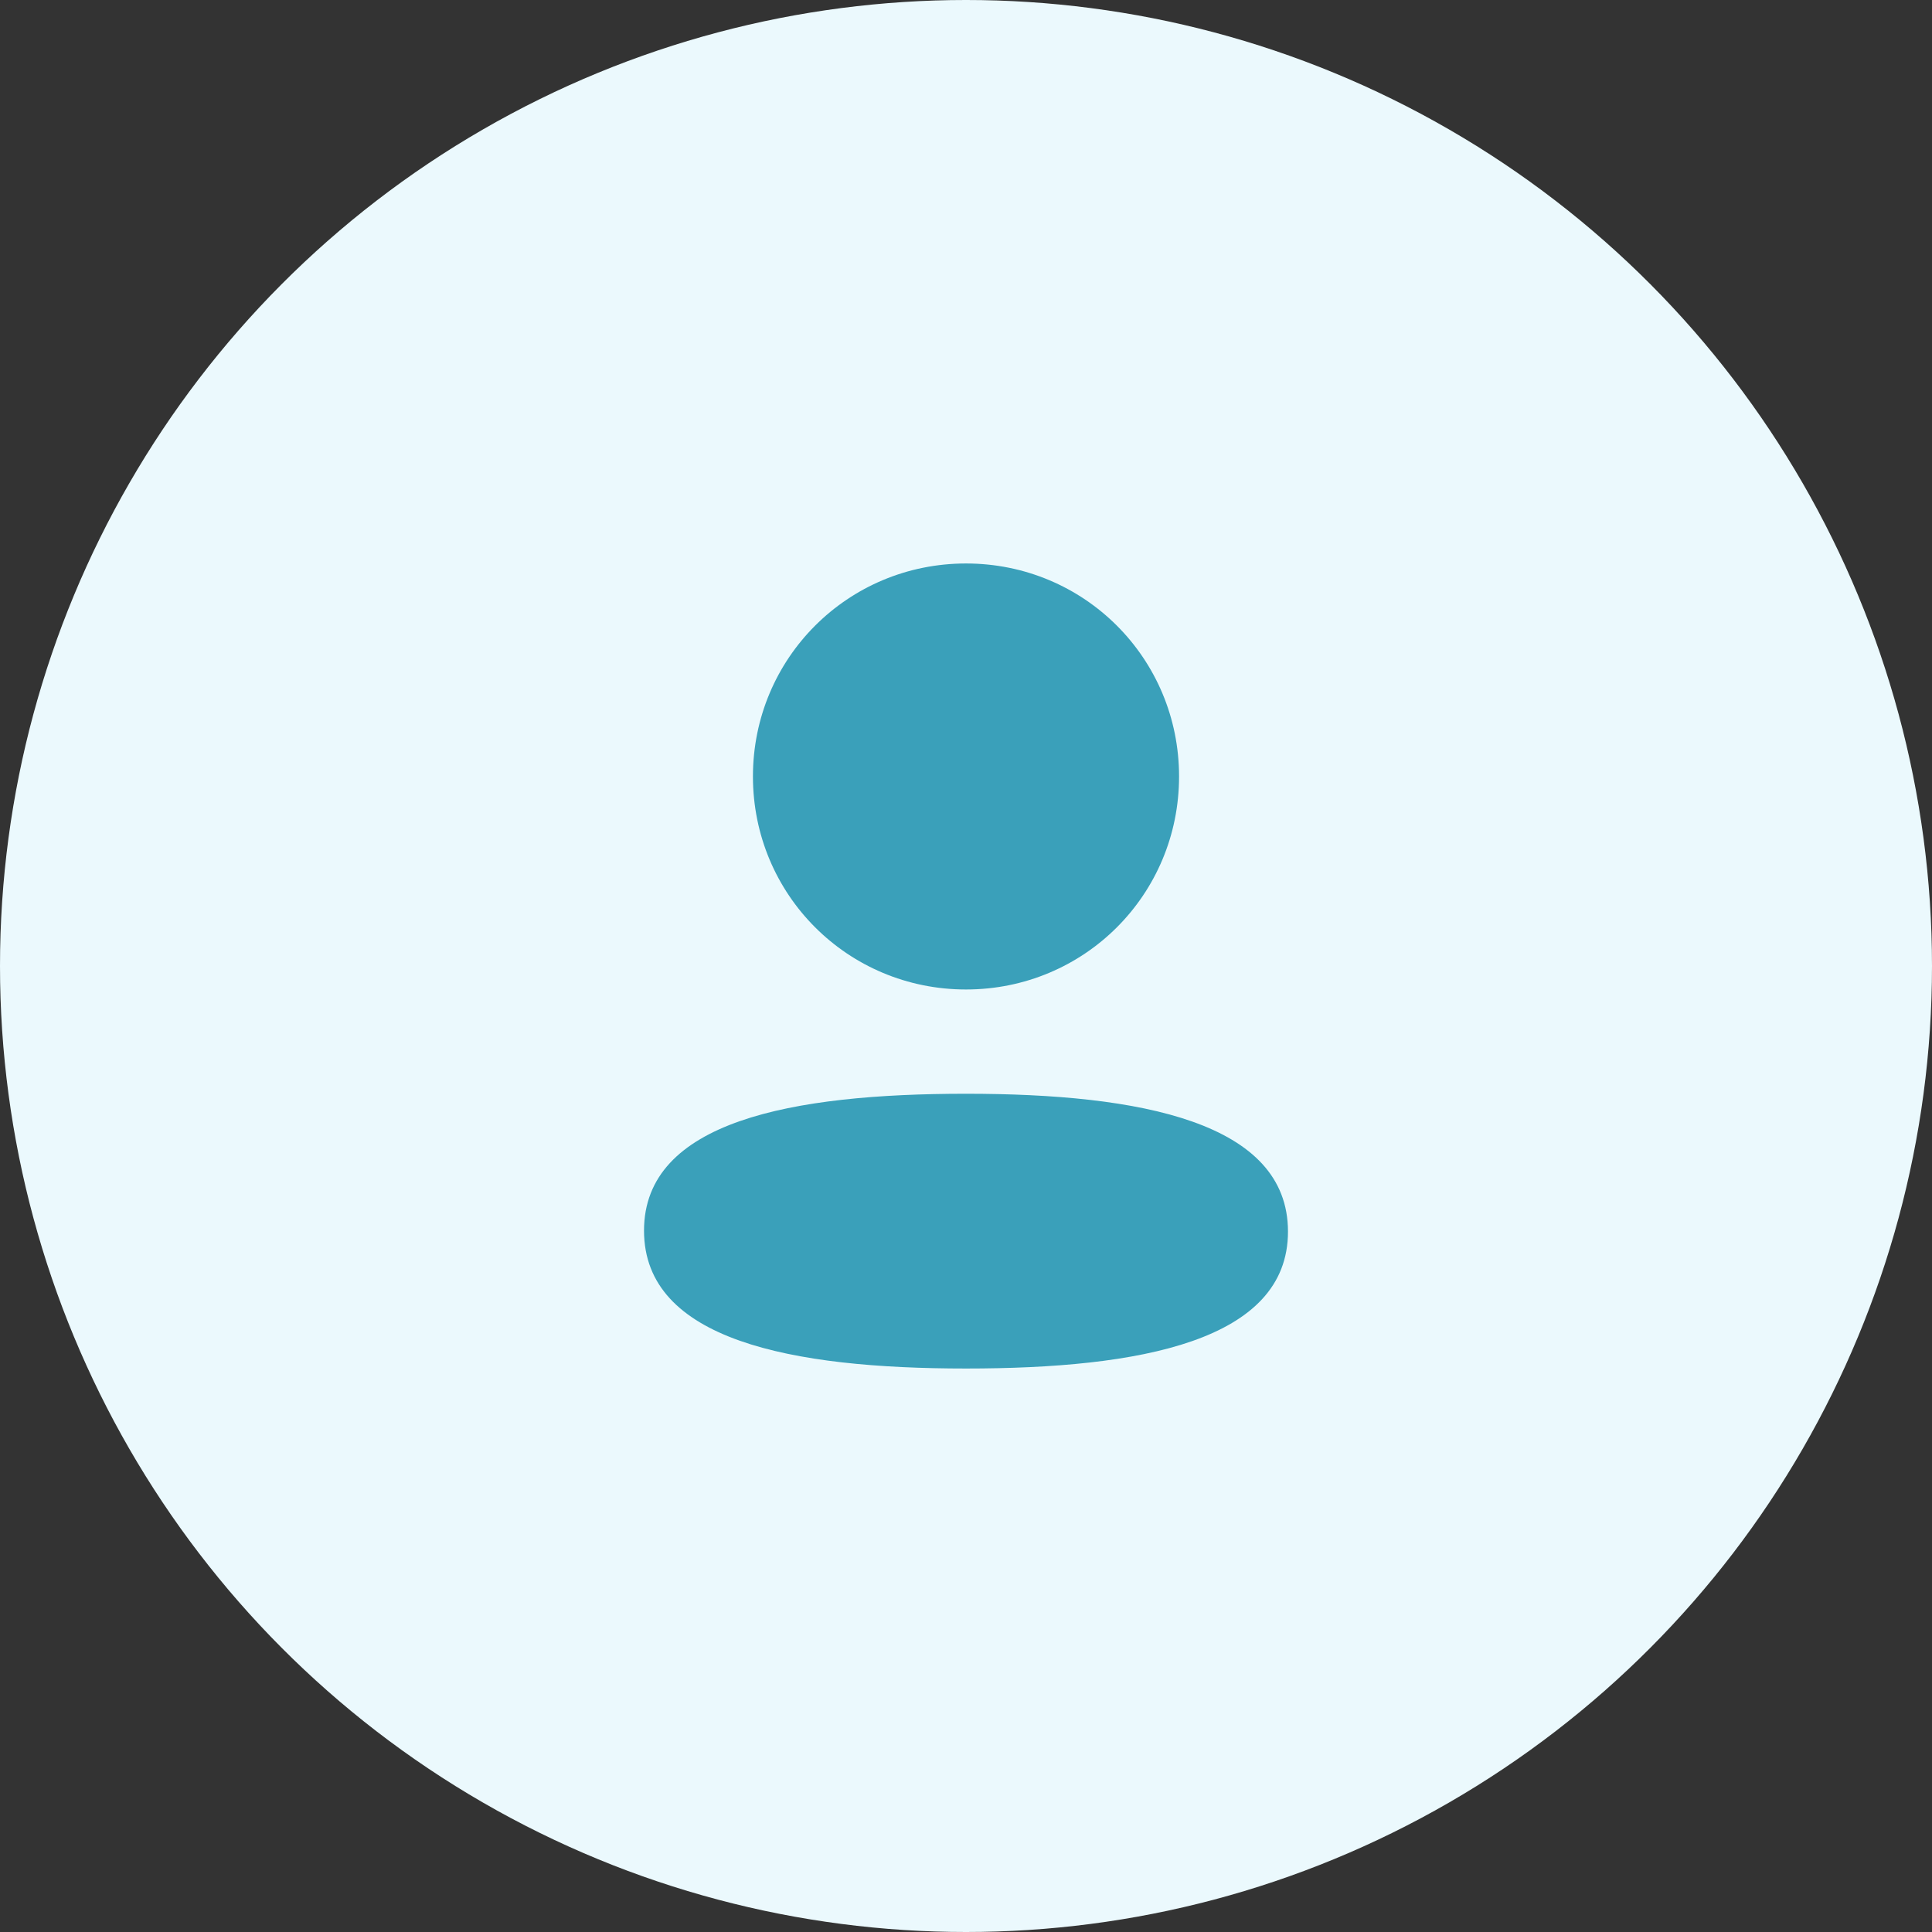
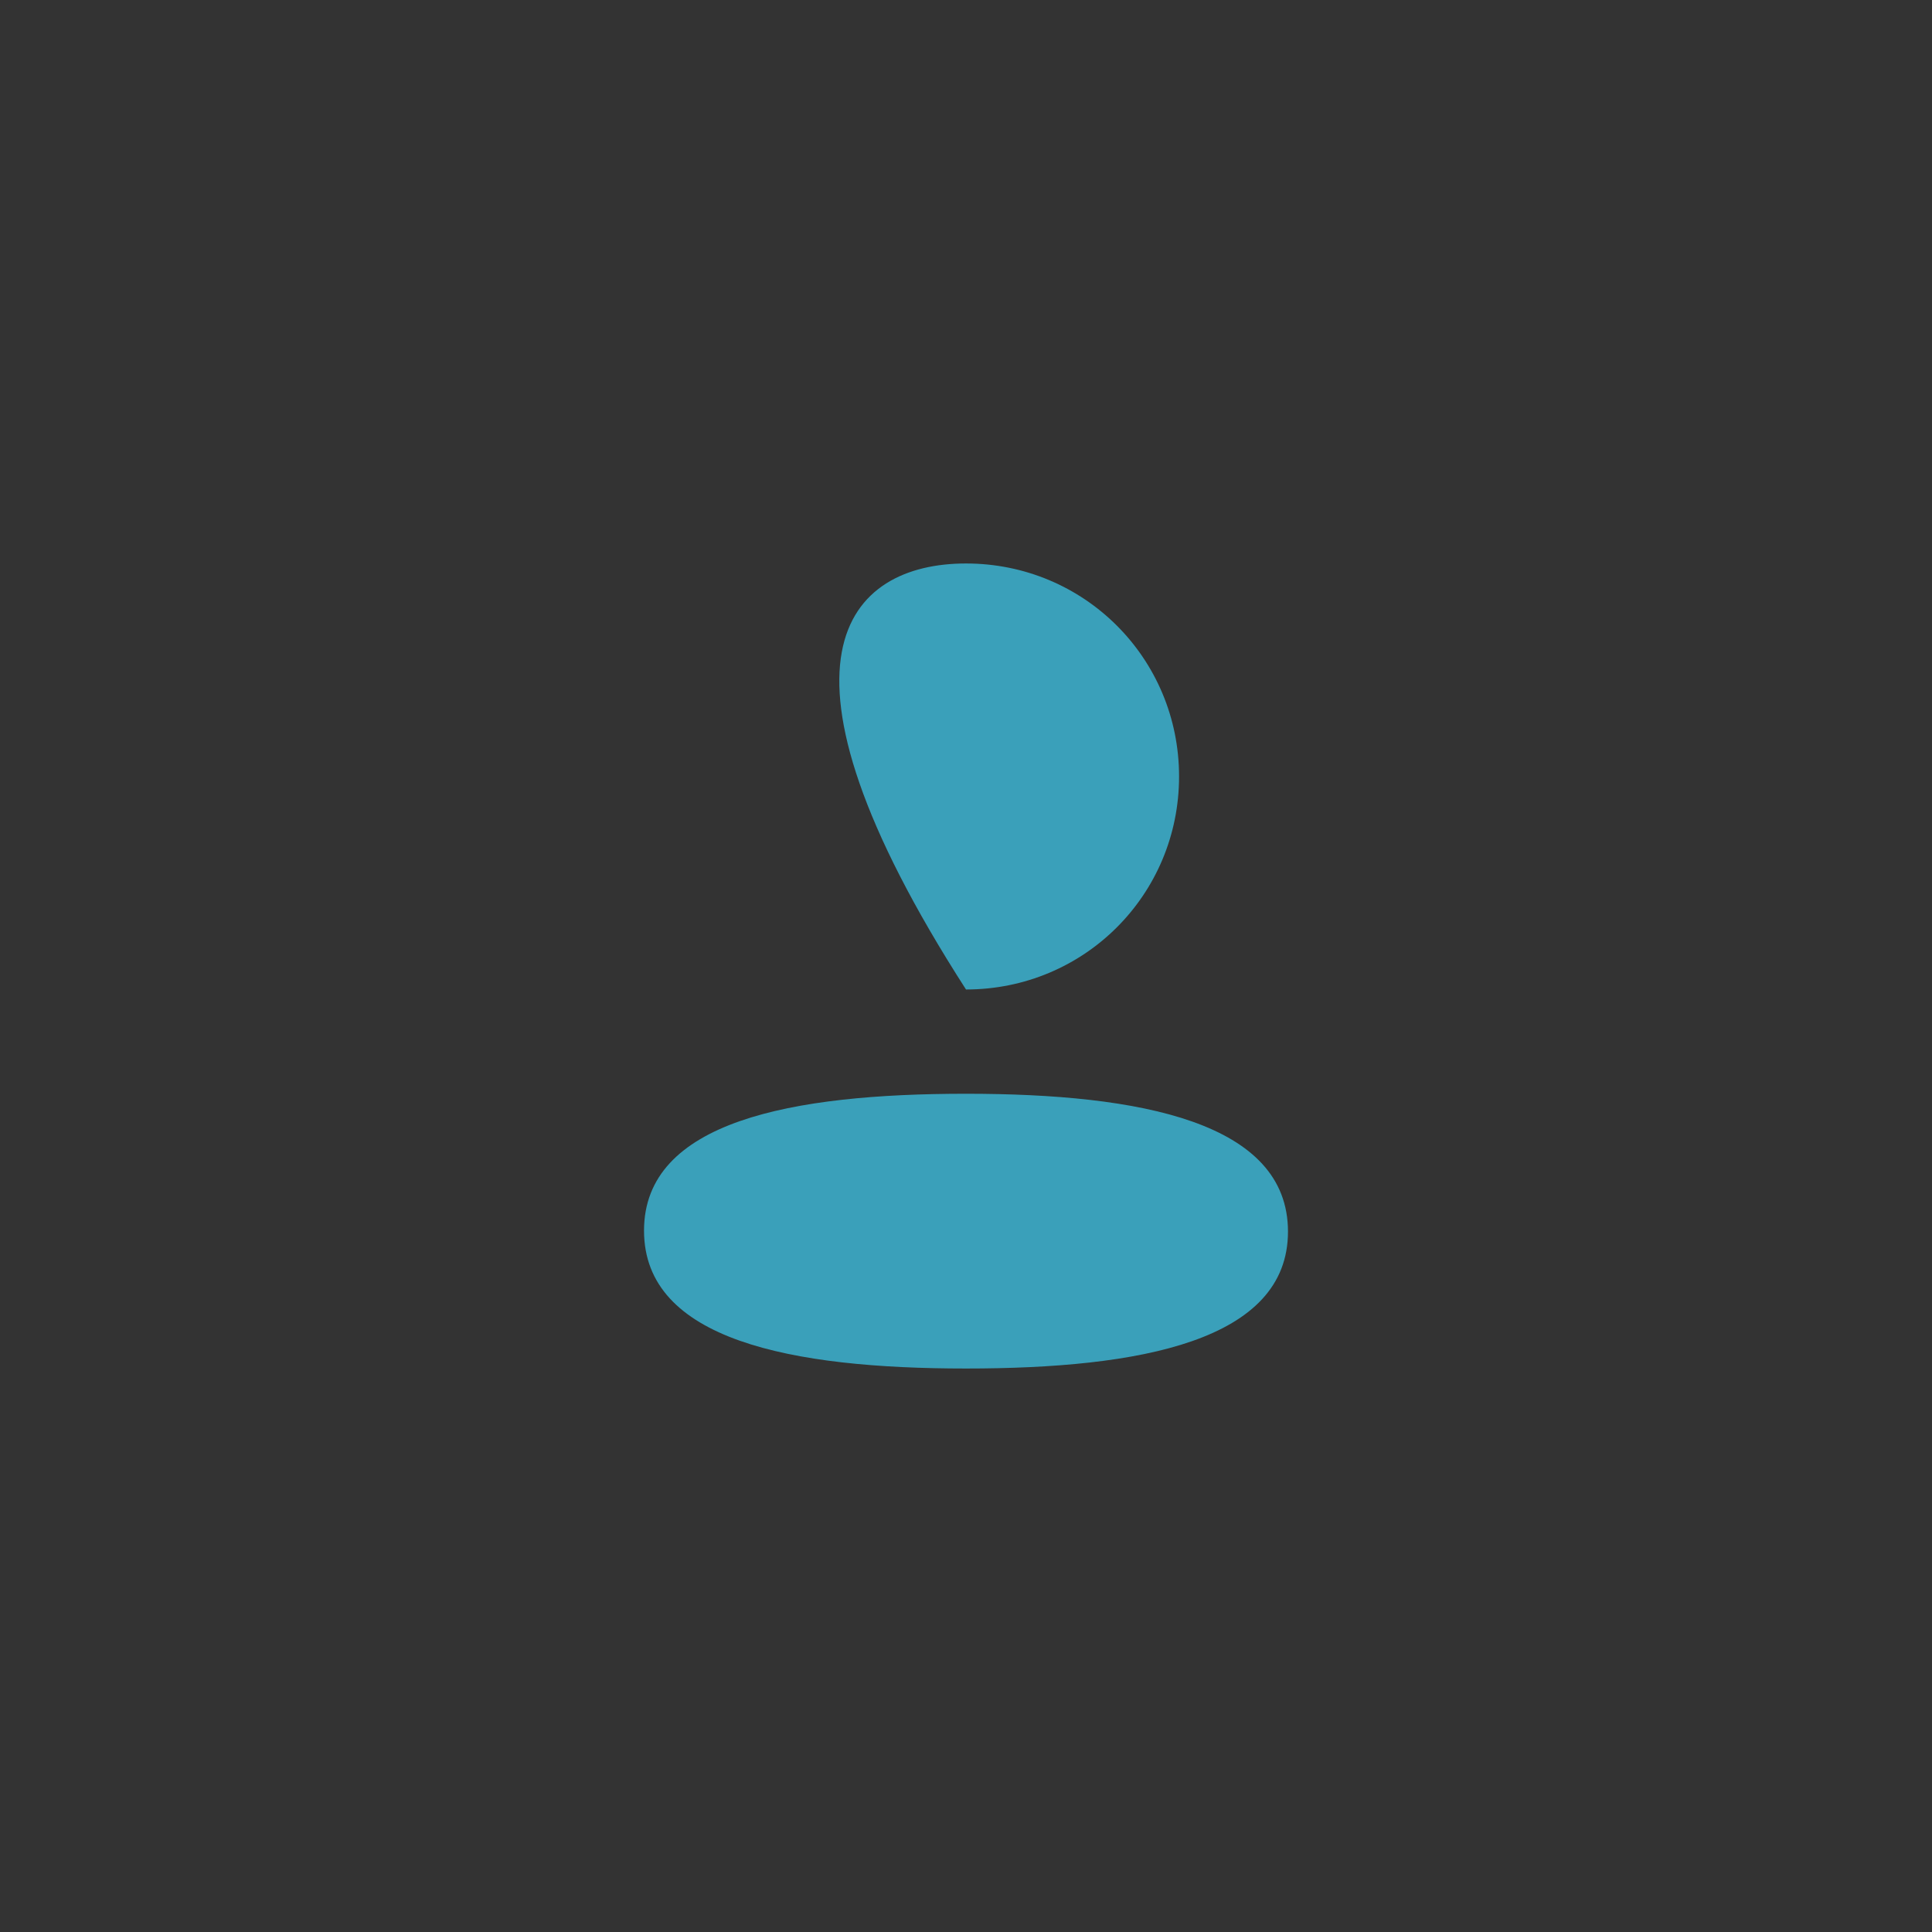
<svg xmlns="http://www.w3.org/2000/svg" width="32" height="32" viewBox="0 0 32 32" fill="none">
  <rect x="0" y="0" width="32" height="32" fill="#333333" stroke="none" />
-   <circle cx="16" cy="16" r="16" fill="#EBF9FD" />
-   <path fill-rule="evenodd" clip-rule="evenodd" d="M19.529 12.861C19.529 14.819 17.959 16.389 16 16.389C14.041 16.389 12.471 14.819 12.471 12.861C12.471 10.903 14.041 9.333 16 9.333C17.959 9.333 19.529 10.903 19.529 12.861ZM16 22.667C13.108 22.667 10.667 22.197 10.667 20.383C10.667 18.569 13.123 18.116 16 18.116C18.892 18.116 21.333 18.586 21.333 20.399C21.333 22.213 18.876 22.667 16 22.667Z" fill="#3AA0BA" />
+   <path fill-rule="evenodd" clip-rule="evenodd" d="M19.529 12.861C19.529 14.819 17.959 16.389 16 16.389C12.471 10.903 14.041 9.333 16 9.333C17.959 9.333 19.529 10.903 19.529 12.861ZM16 22.667C13.108 22.667 10.667 22.197 10.667 20.383C10.667 18.569 13.123 18.116 16 18.116C18.892 18.116 21.333 18.586 21.333 20.399C21.333 22.213 18.876 22.667 16 22.667Z" fill="#3AA0BA" />
</svg>